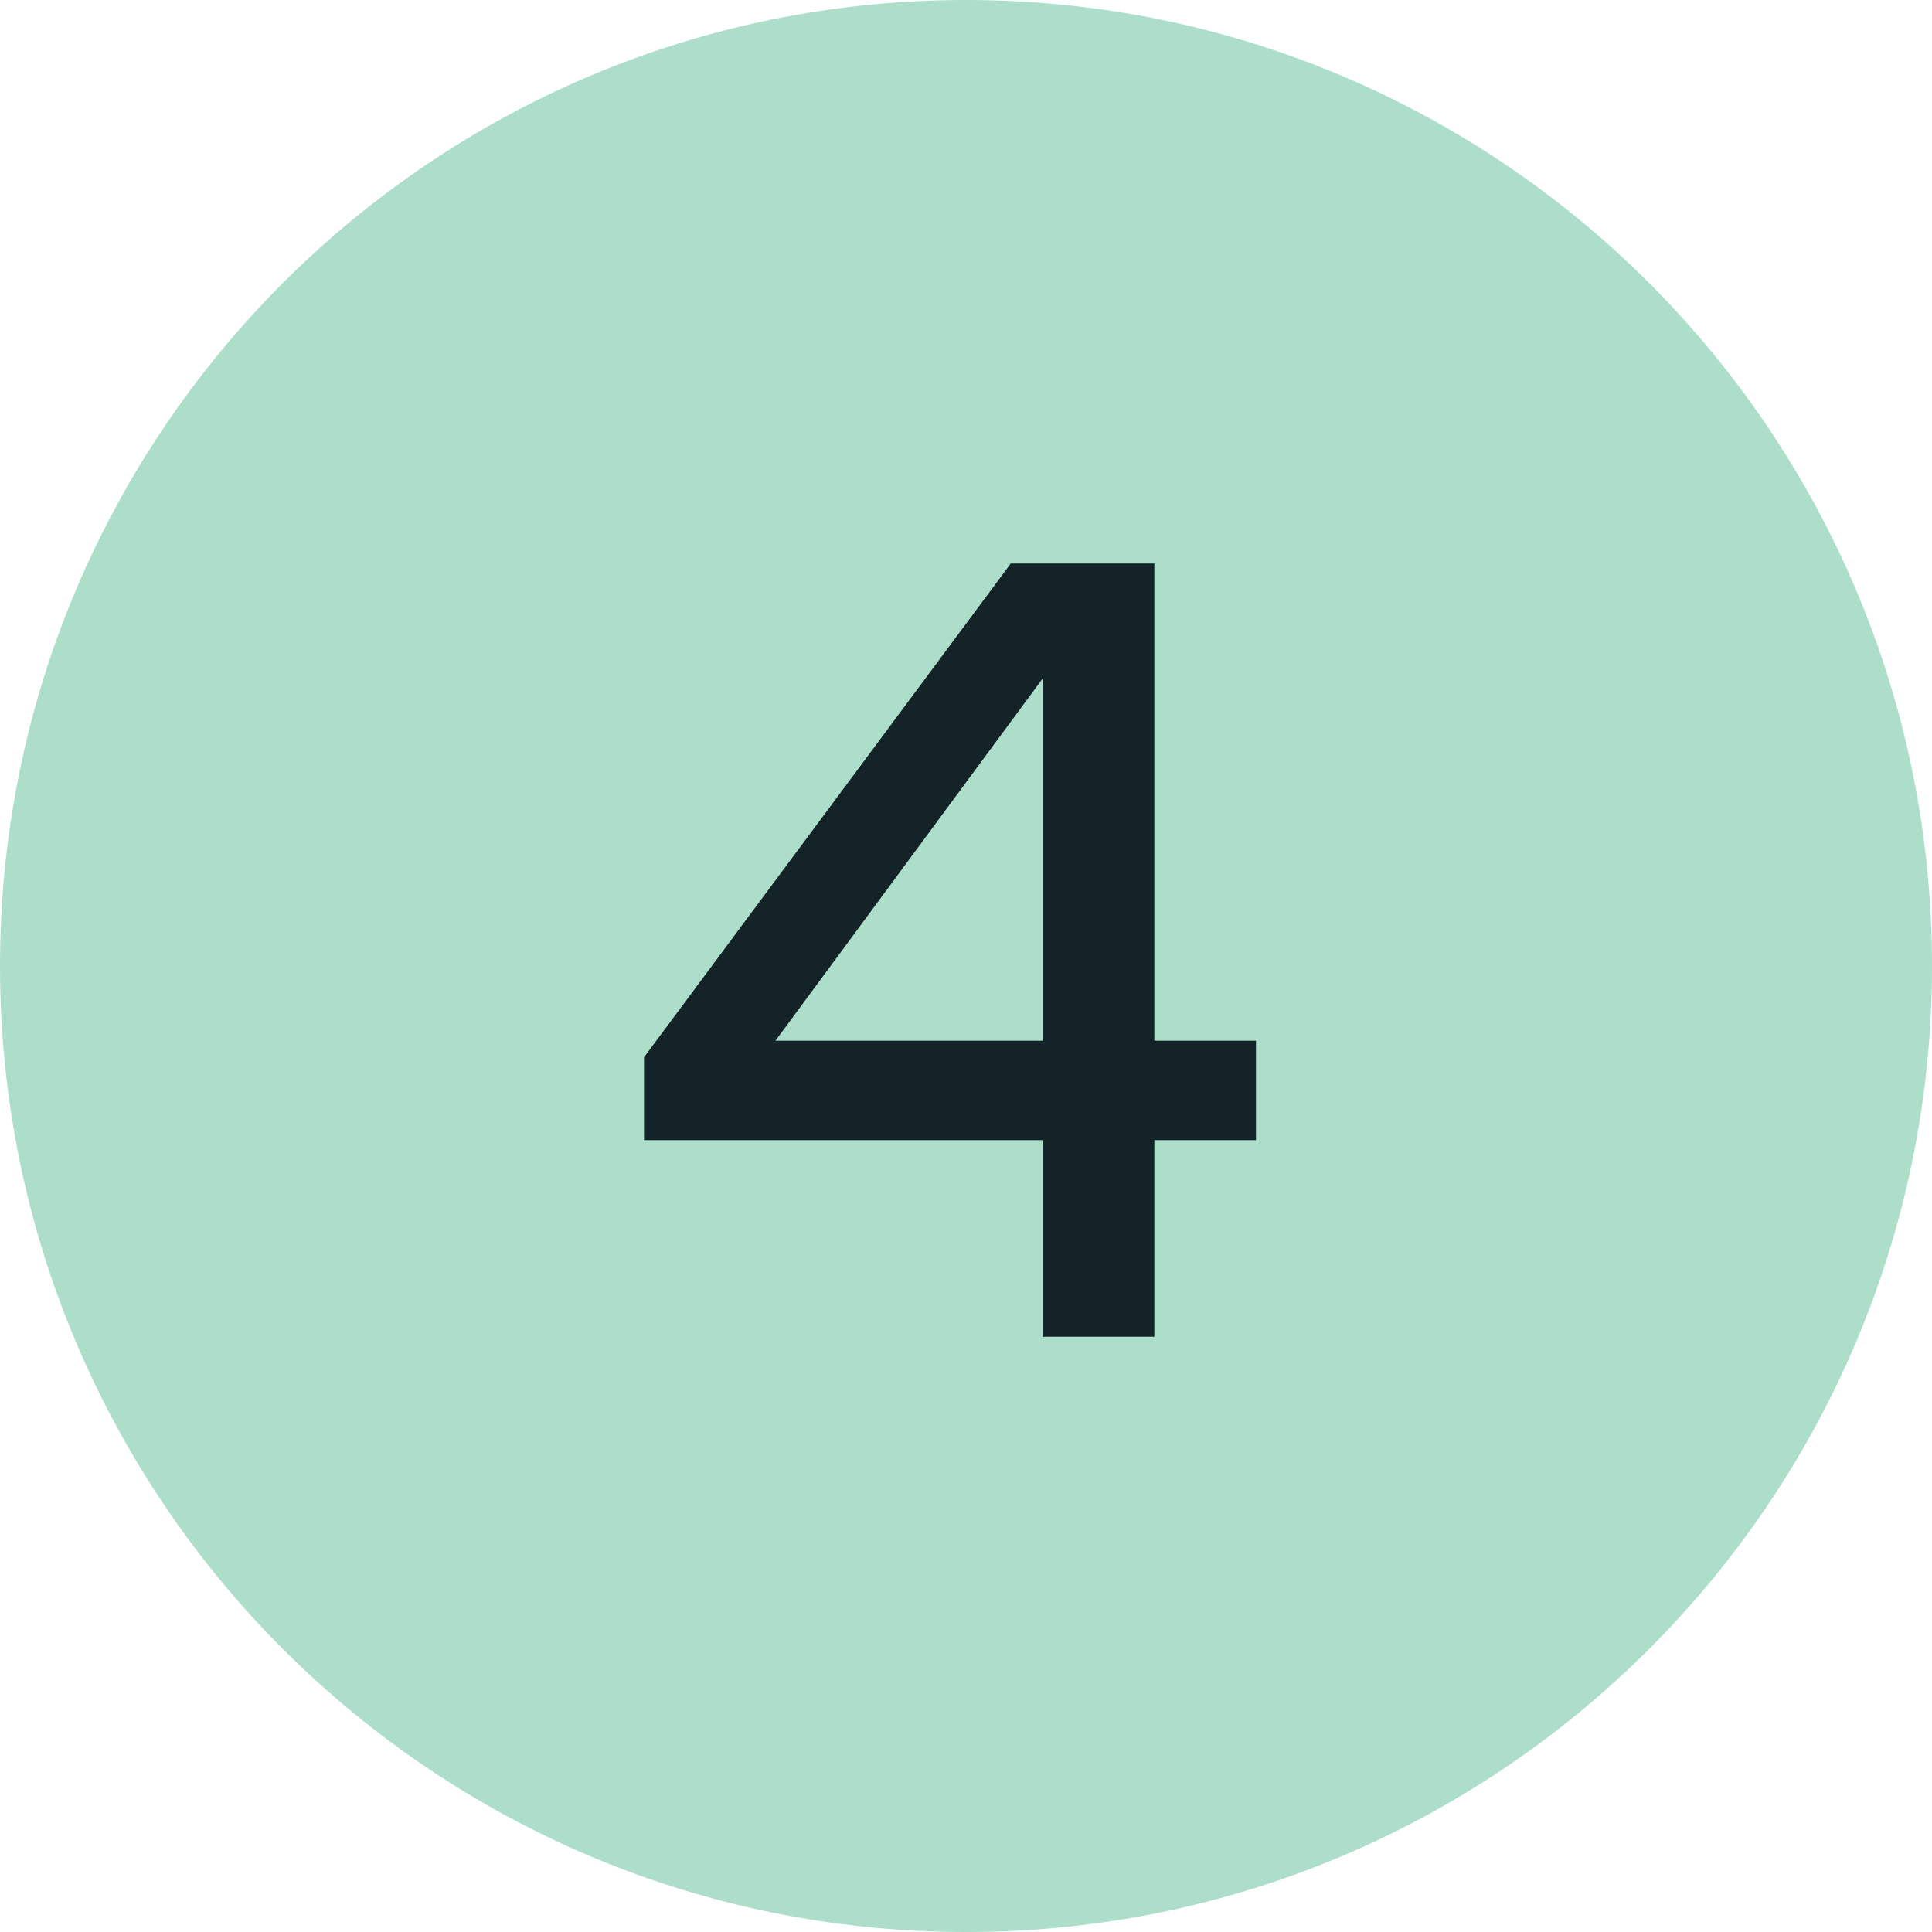
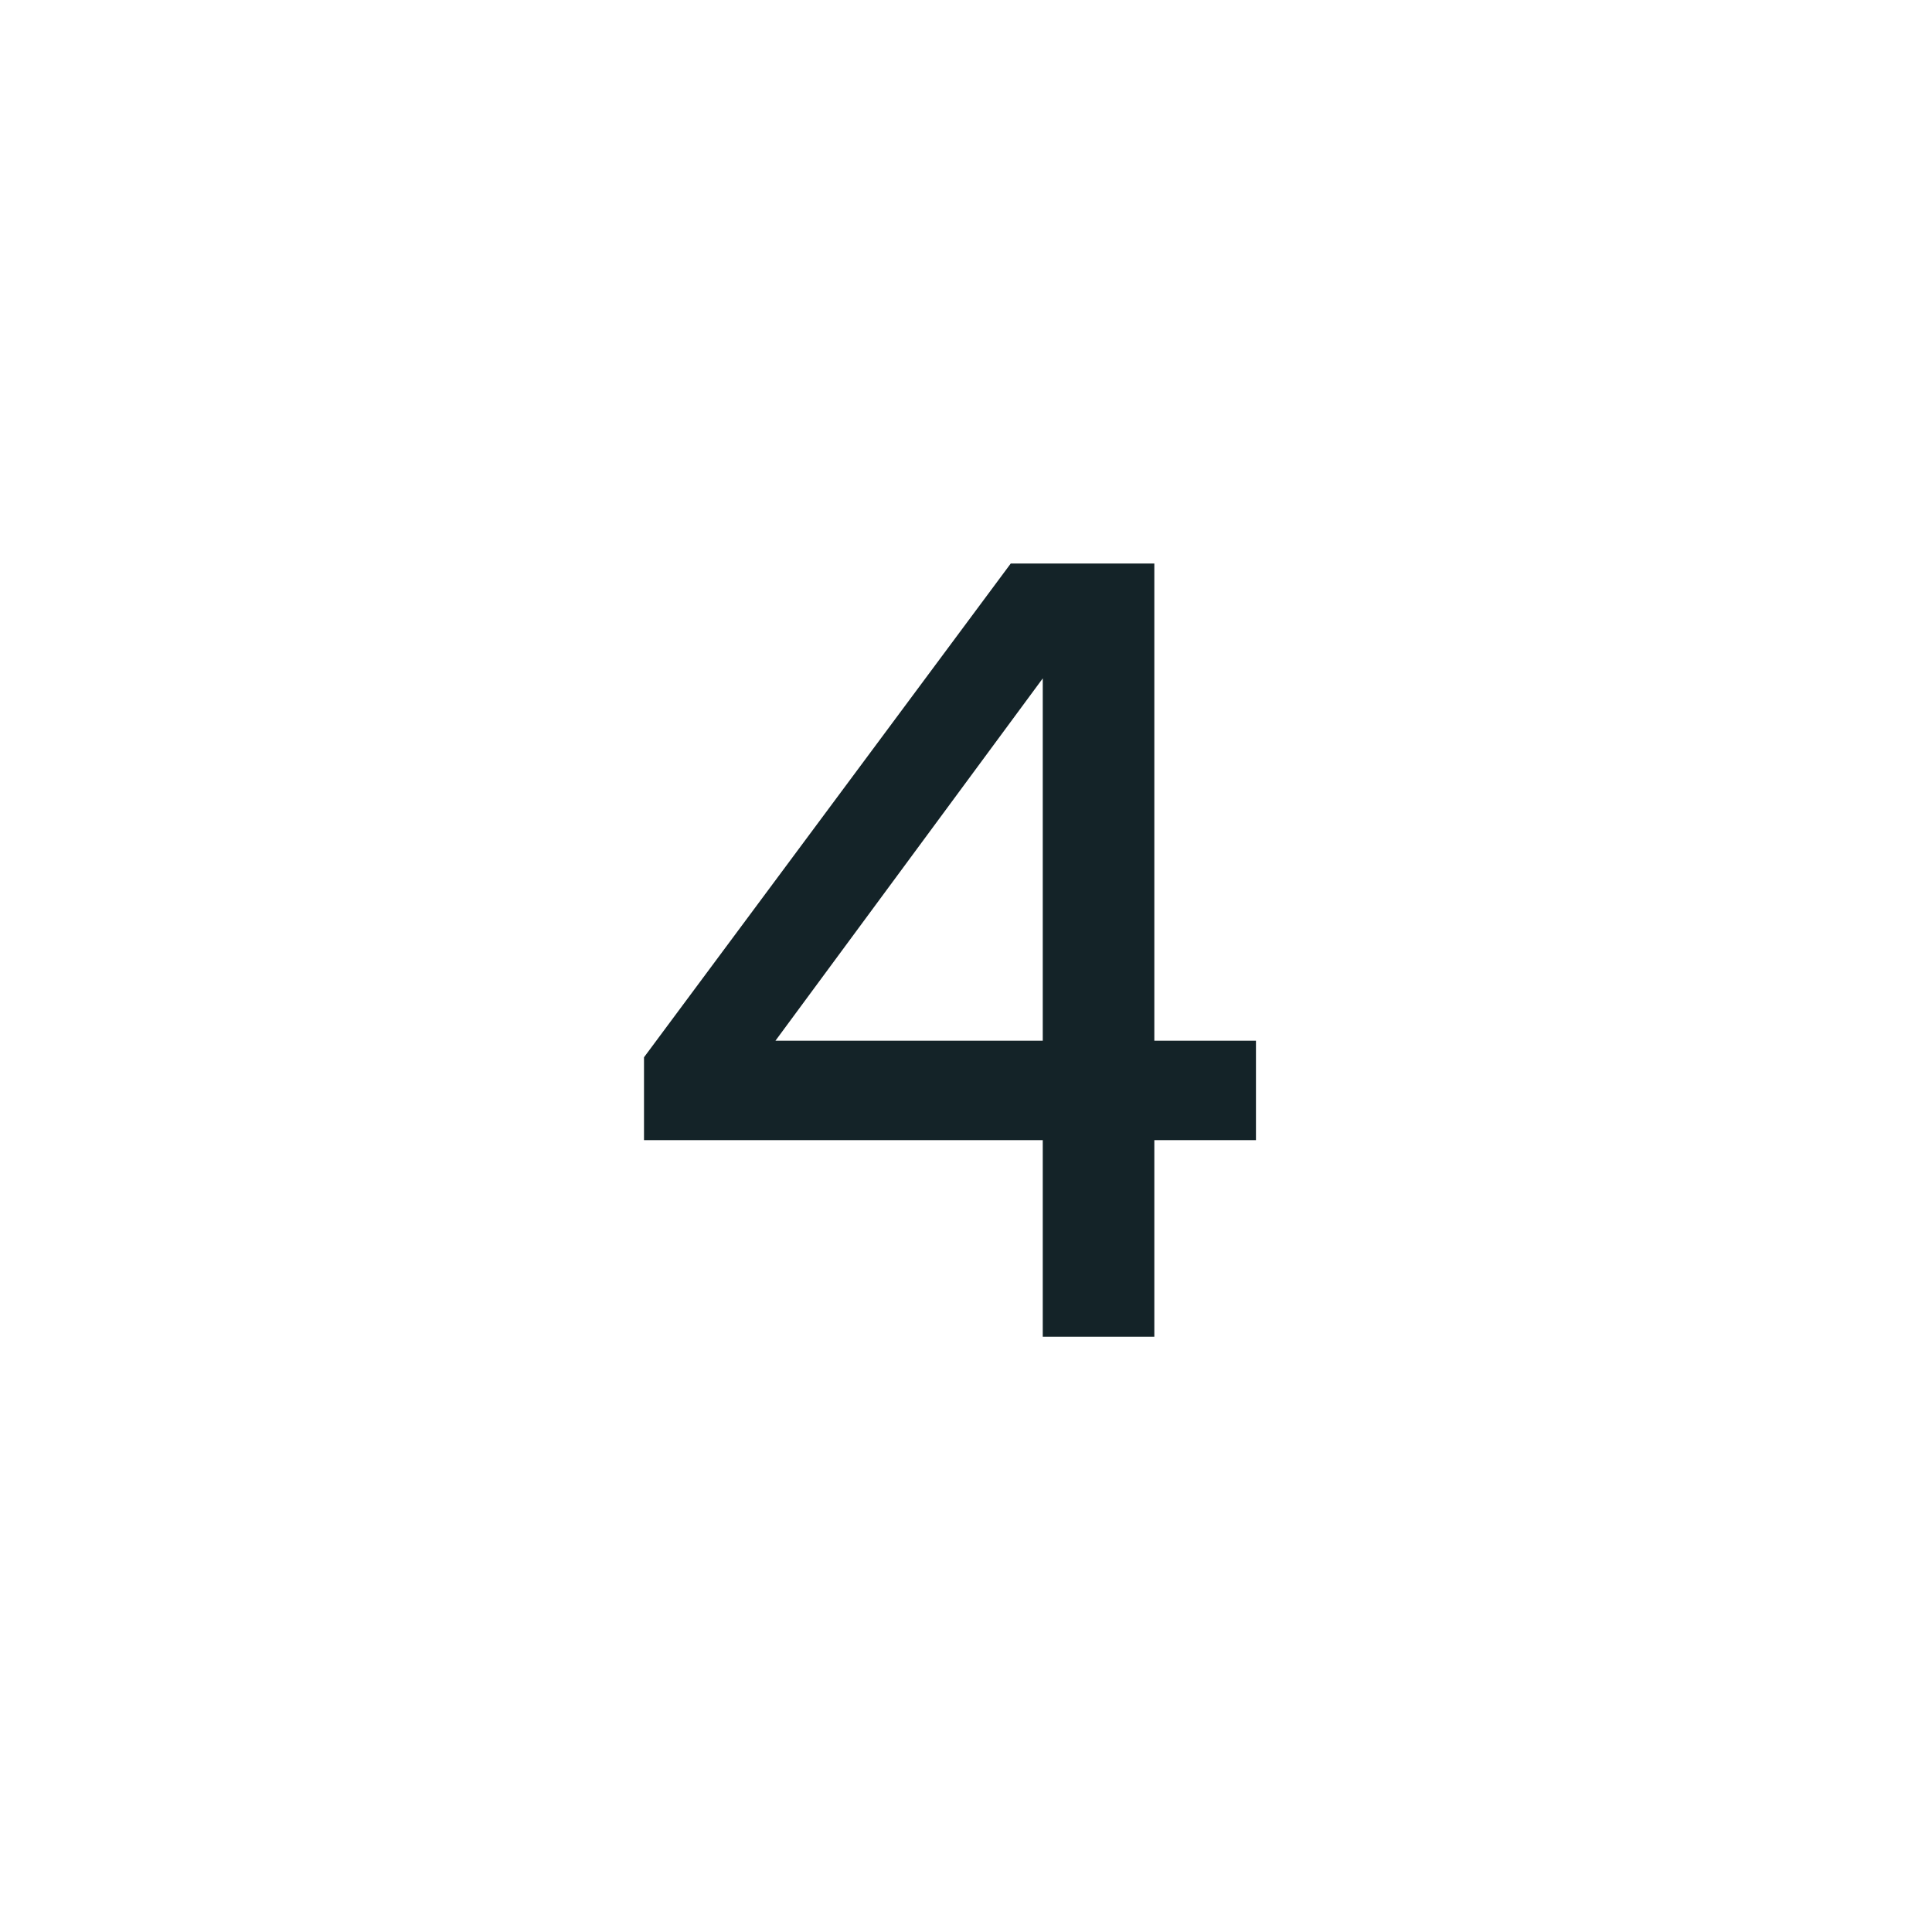
<svg xmlns="http://www.w3.org/2000/svg" width="48" height="48" viewBox="0 0 48 48" fill="none">
-   <path d="M24 48C37.255 48 48 37.255 48 24C48 10.745 37.255 0 24 0C10.745 0 0 10.745 0 24C0 37.255 10.745 48 24 48Z" fill="#ADDEC9" />
  <path d="M25.907 33.211H28.679V28.326H31.204V25.856H28.679V14H25.112L16 26.268V28.326H25.907V33.211ZM19.266 25.856L25.907 16.854V25.856H19.266Z" fill="#142328" />
</svg>